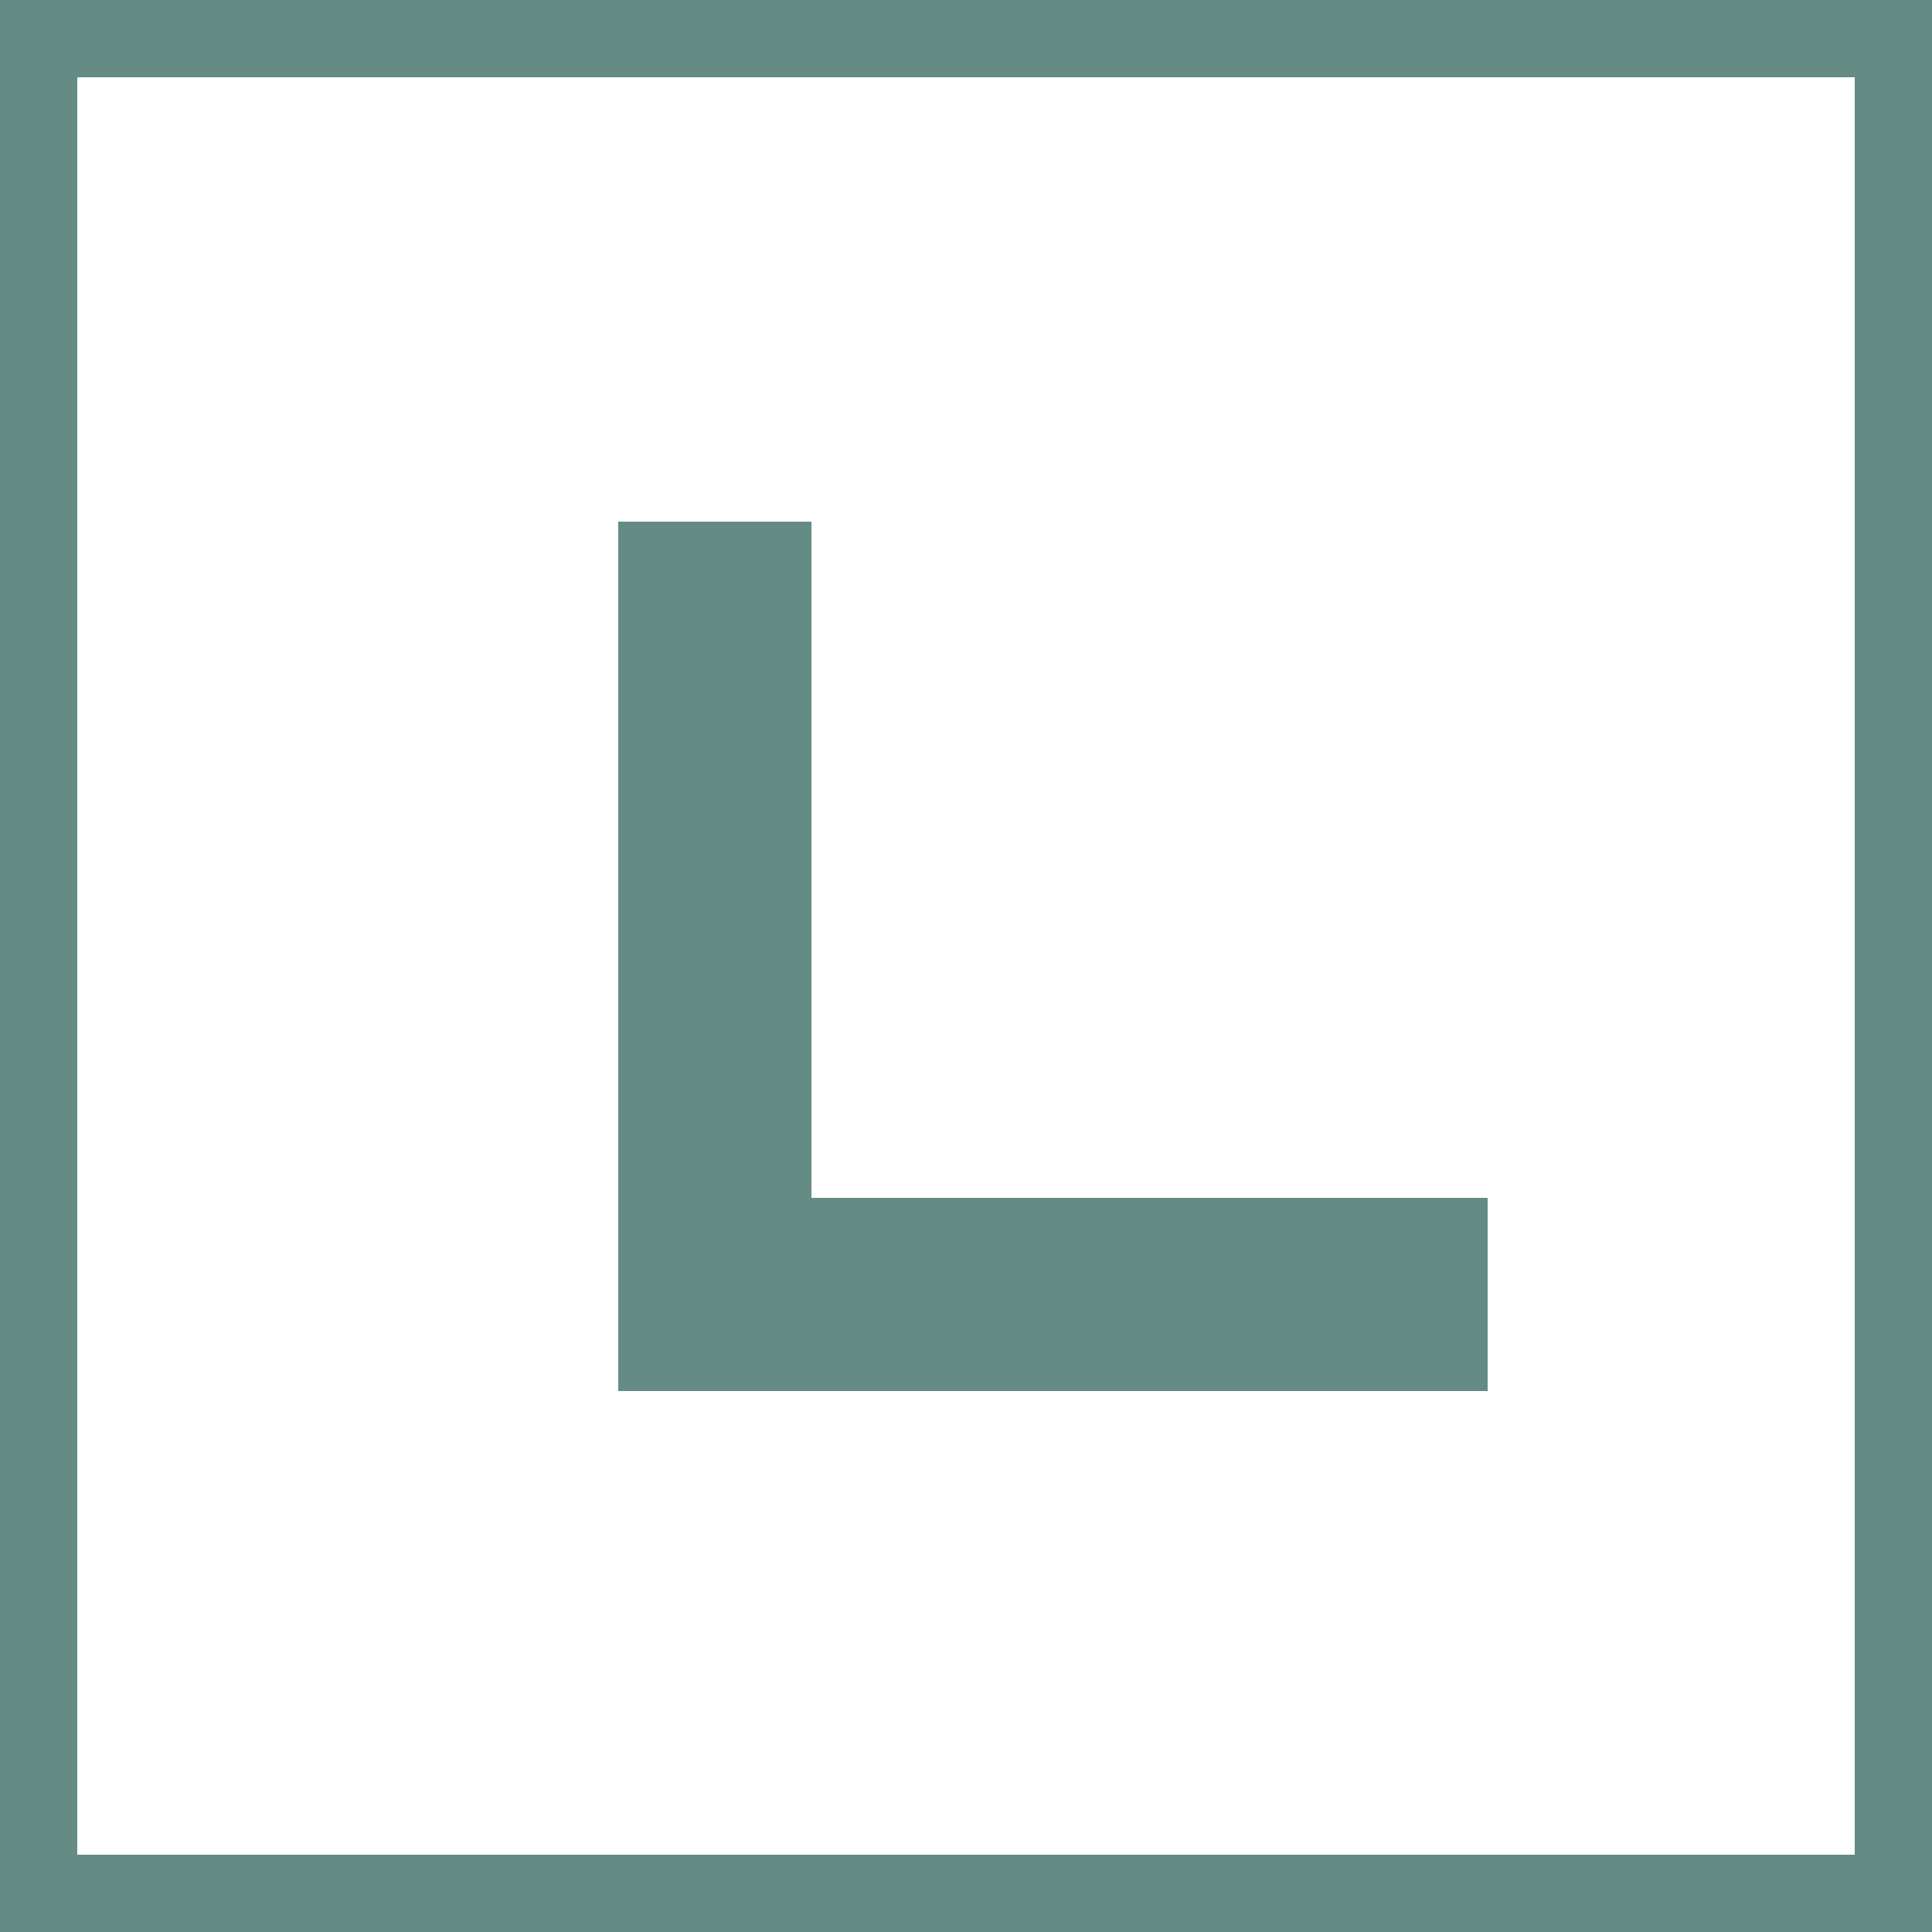
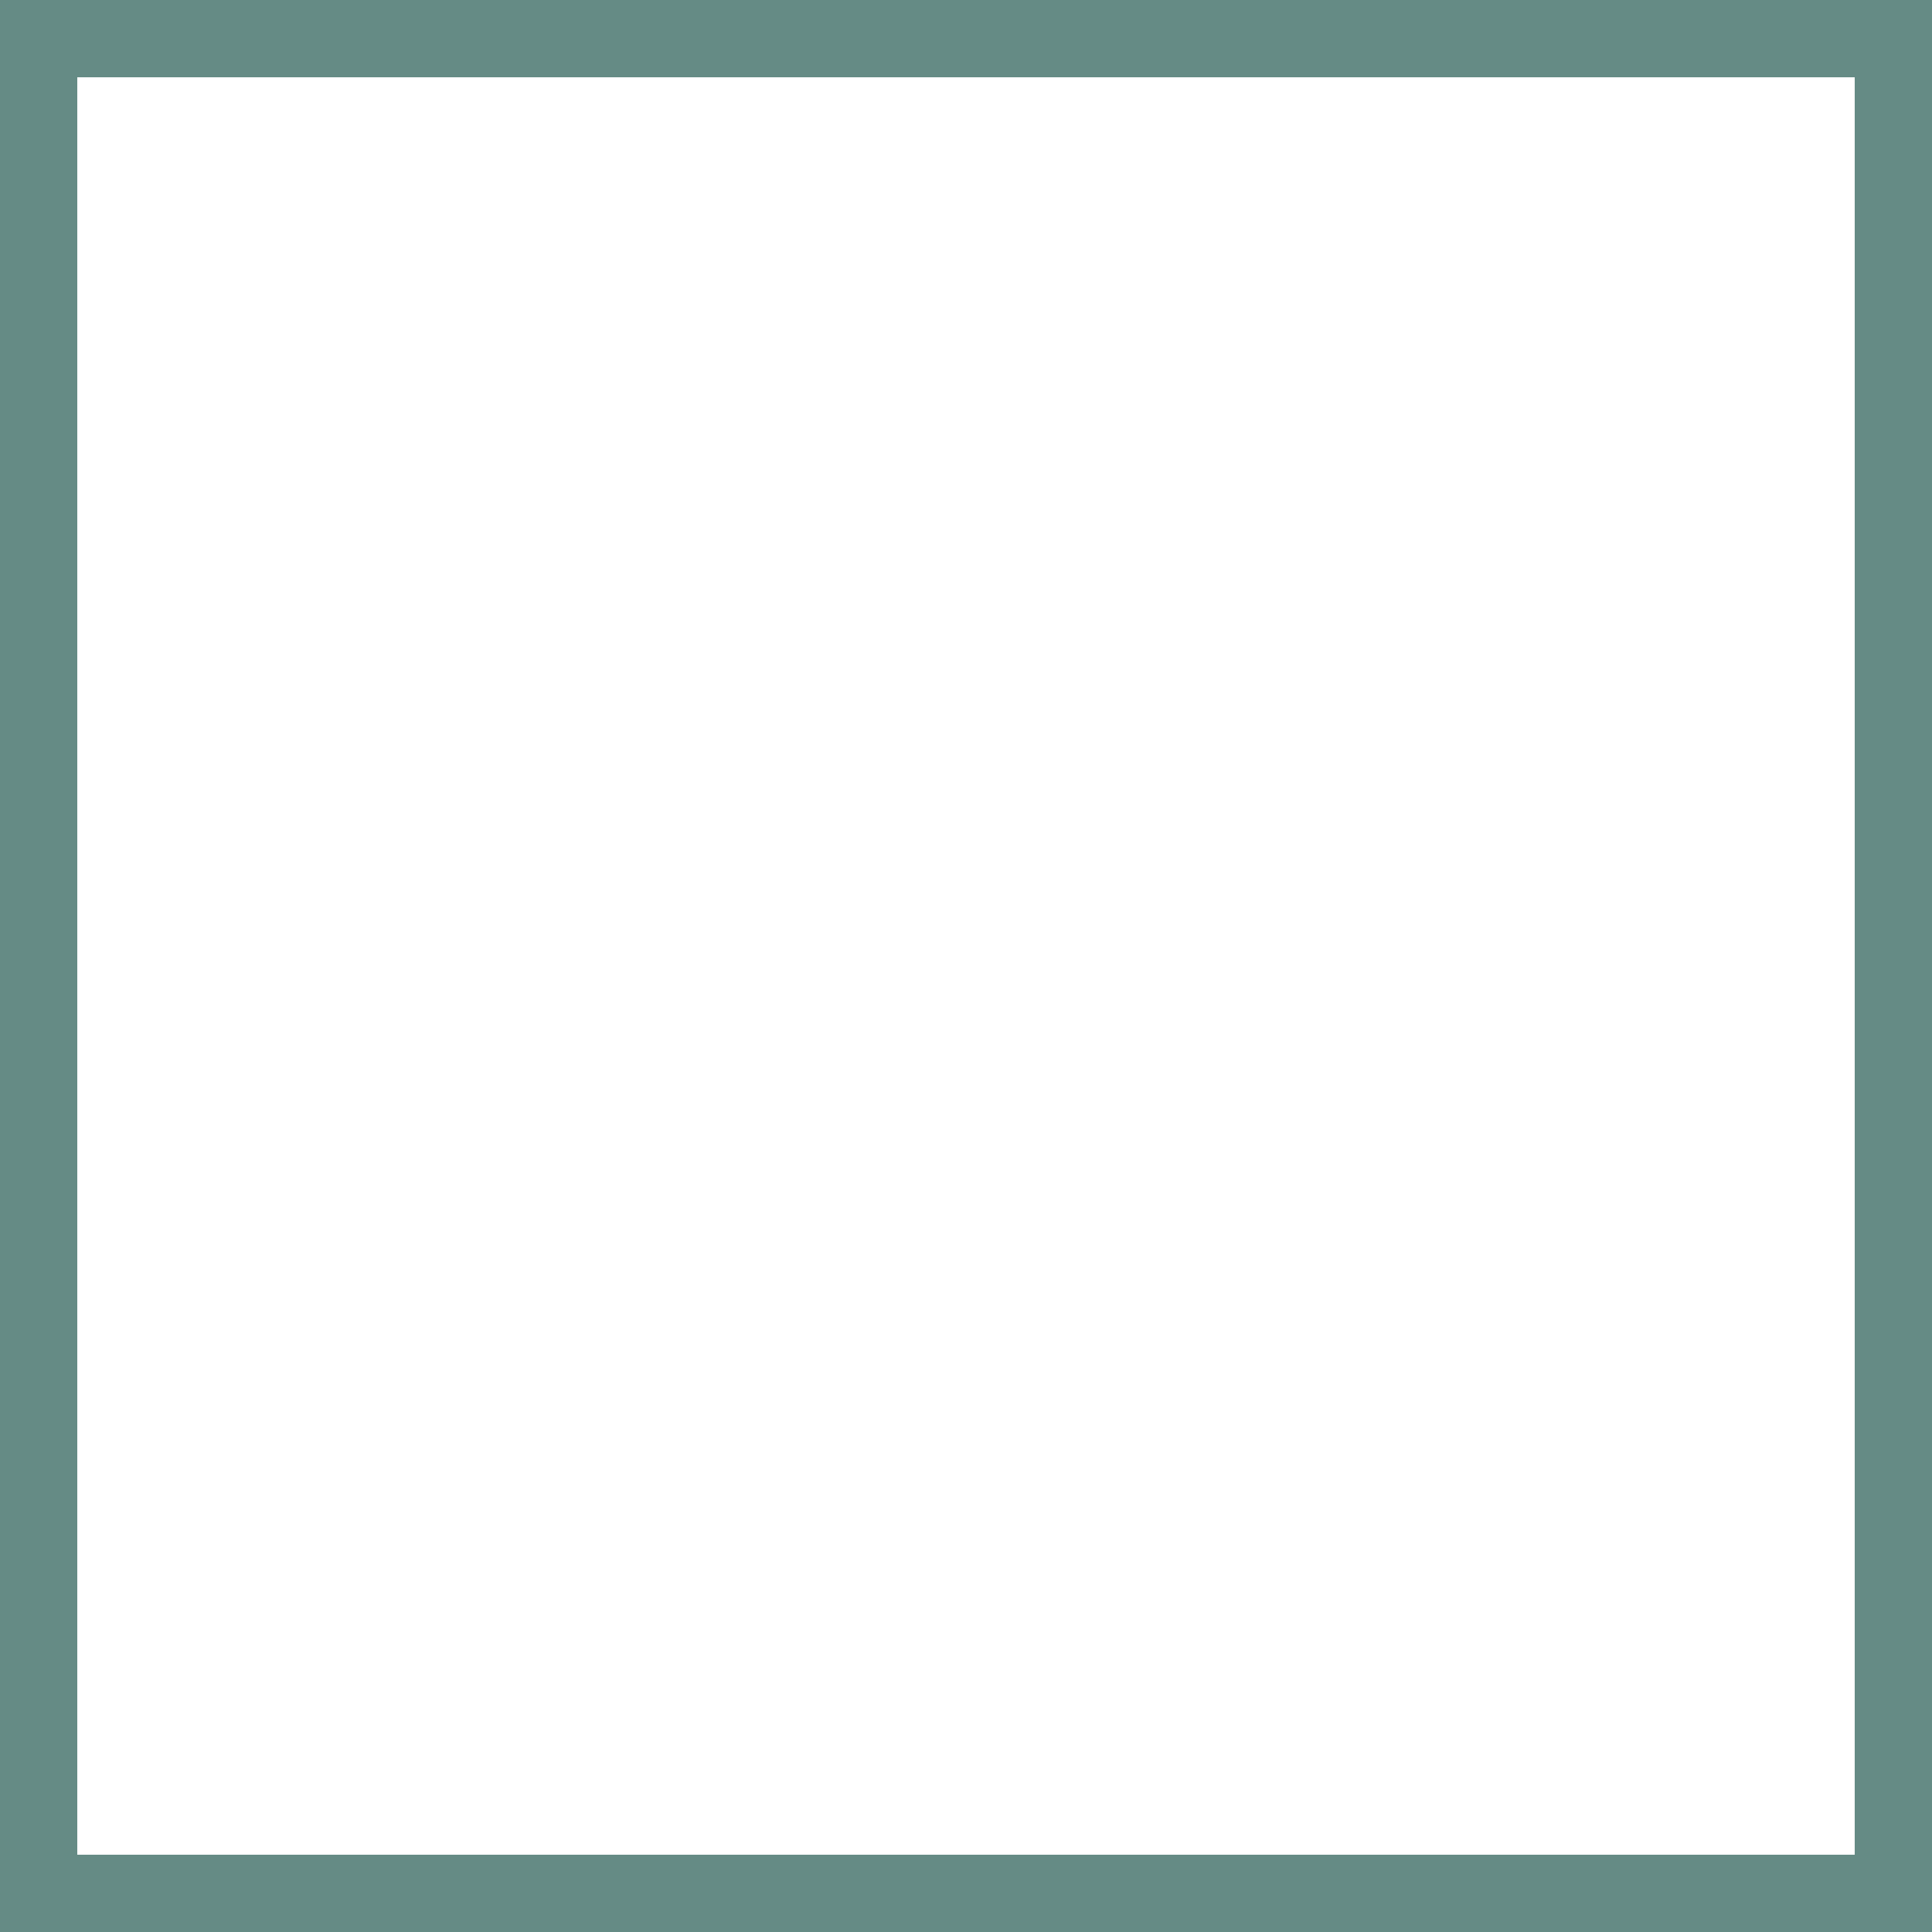
<svg xmlns="http://www.w3.org/2000/svg" width="50" height="50" viewBox="0 0 50 50">
  <g id="icon-kyokusen-A" transform="translate(-533 -8741)">
    <g id="長方形_51" data-name="長方形 51" transform="translate(533 8741)" fill="#fff" stroke="#658b85" stroke-width="2">
-       <rect width="50" height="50" stroke="none" />
      <rect x="1" y="1" width="48" height="48" fill="none" />
    </g>
-     <path id="パス_91" data-name="パス 91" d="M790.582,7330.987v20h20" transform="translate(-239.082 1423.513)" fill="none" stroke="#658b85" stroke-width="5" />
  </g>
</svg>